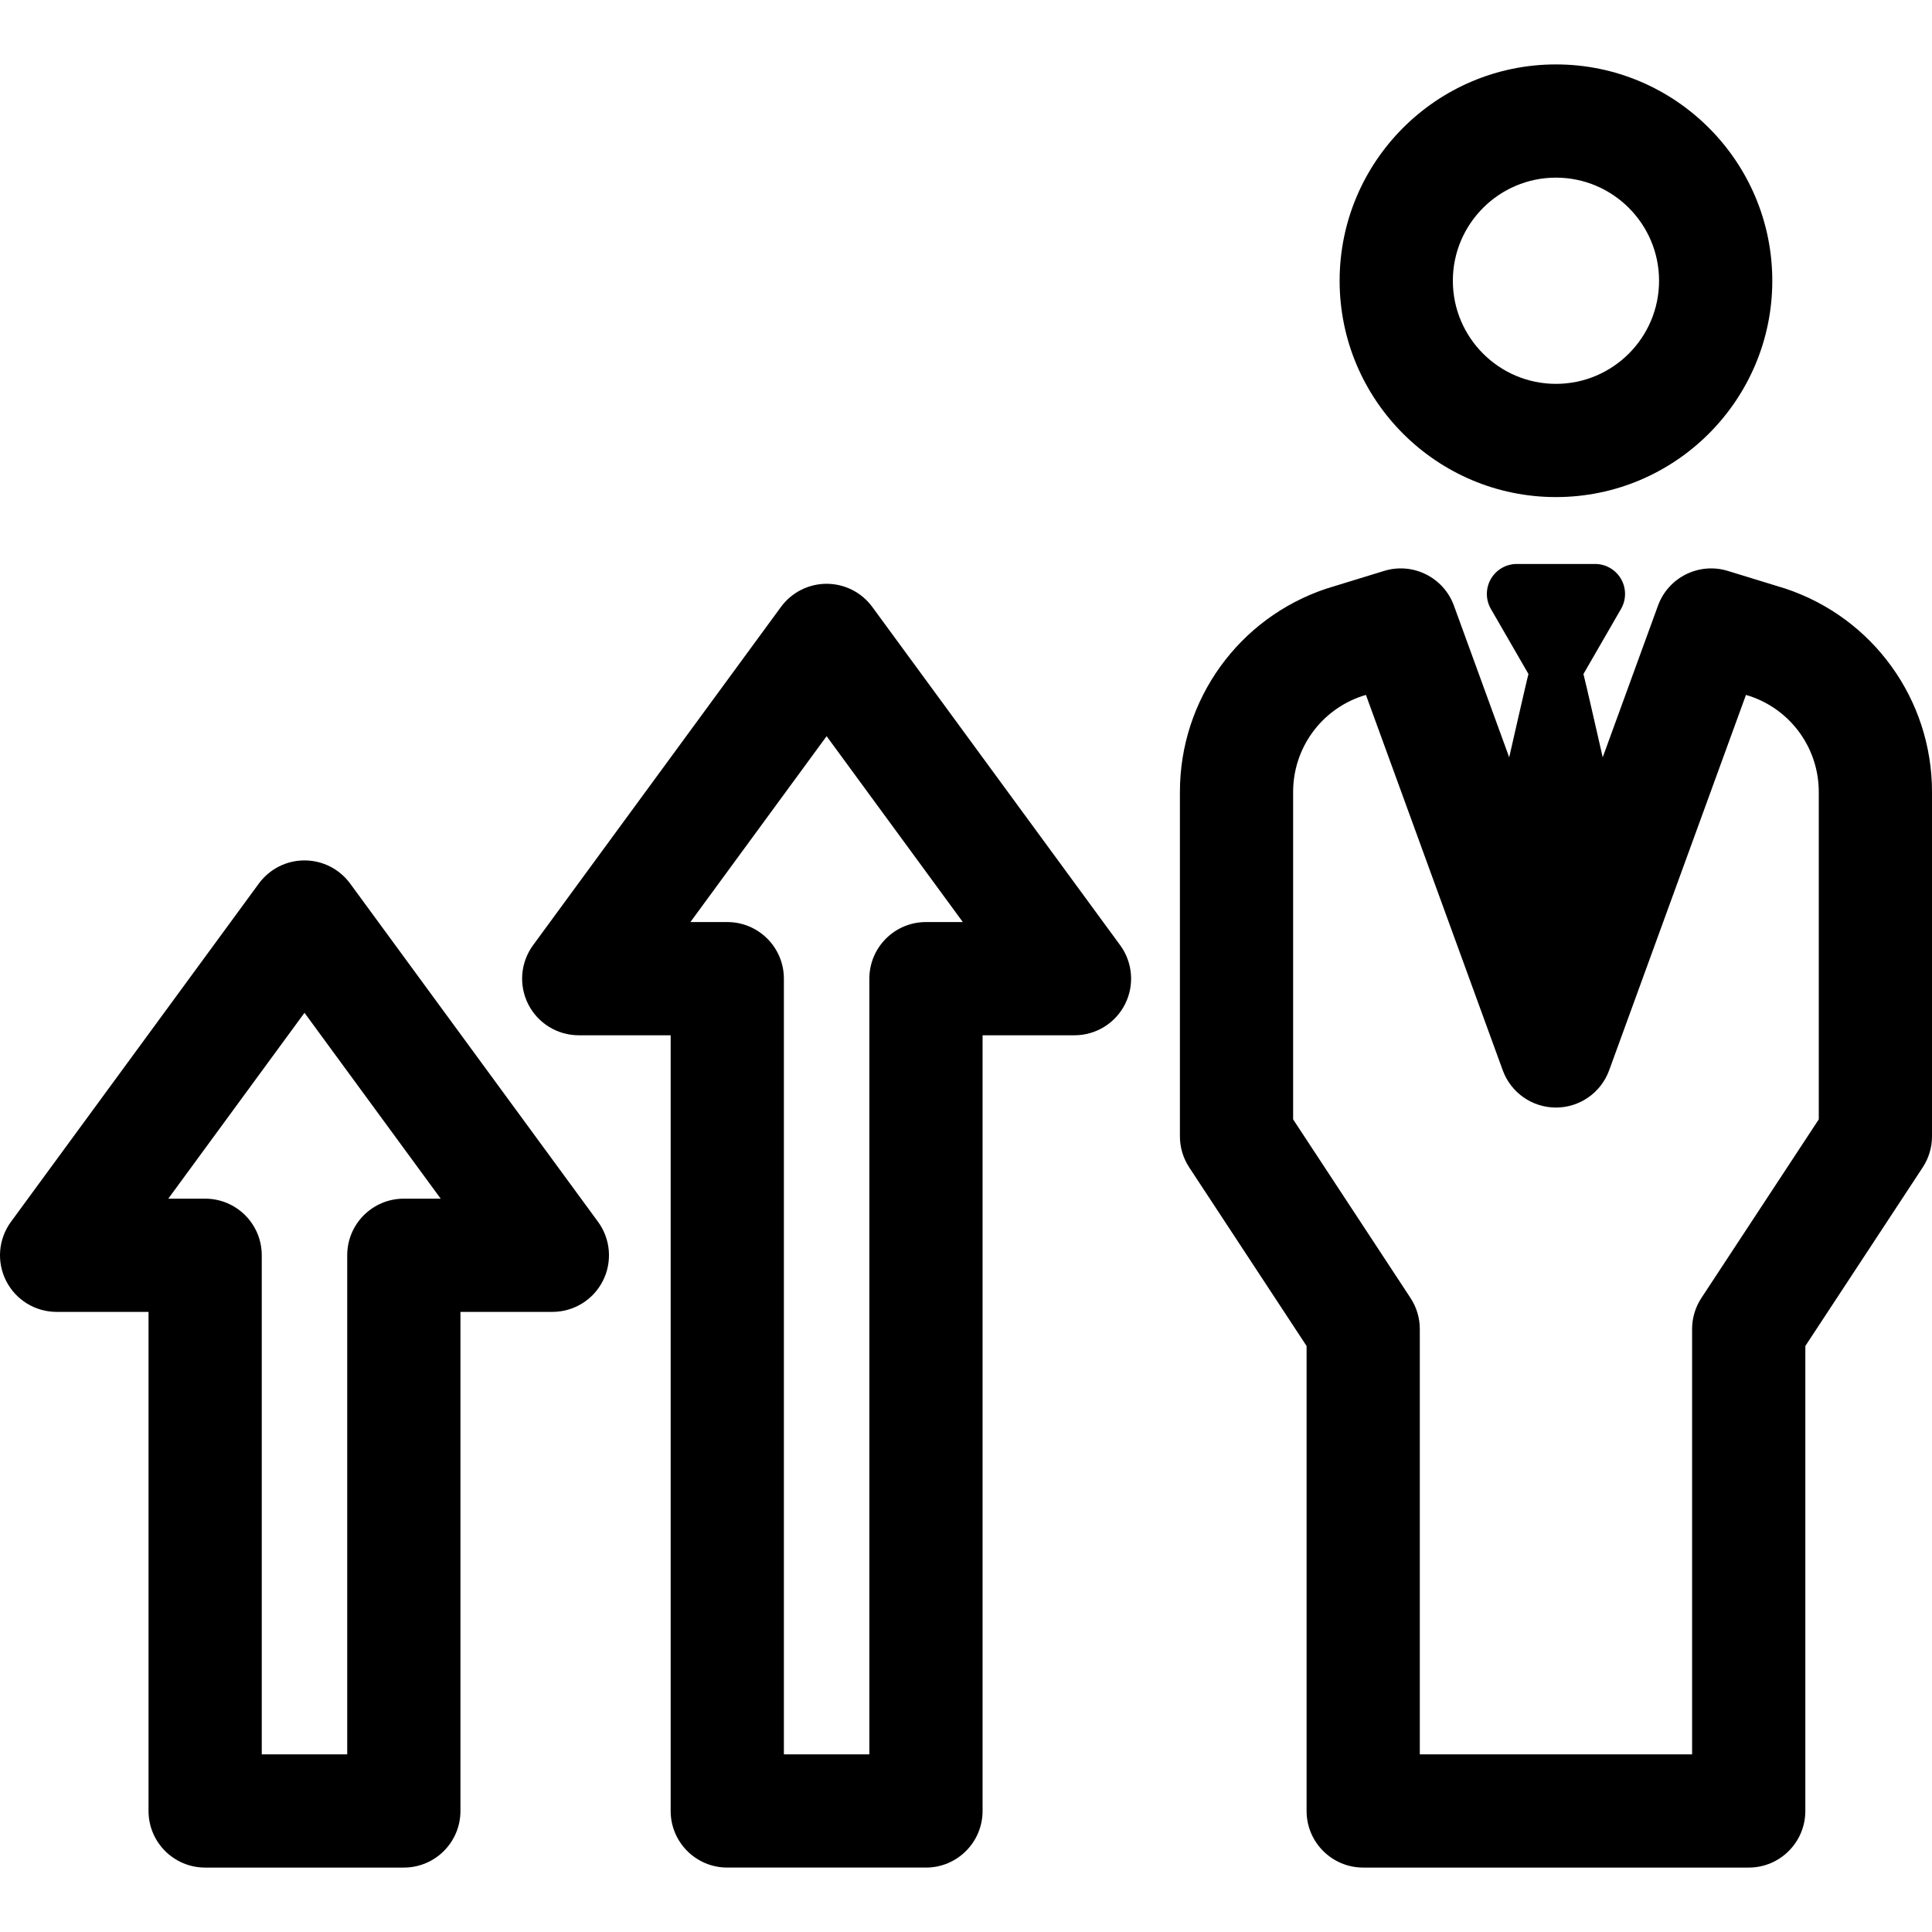
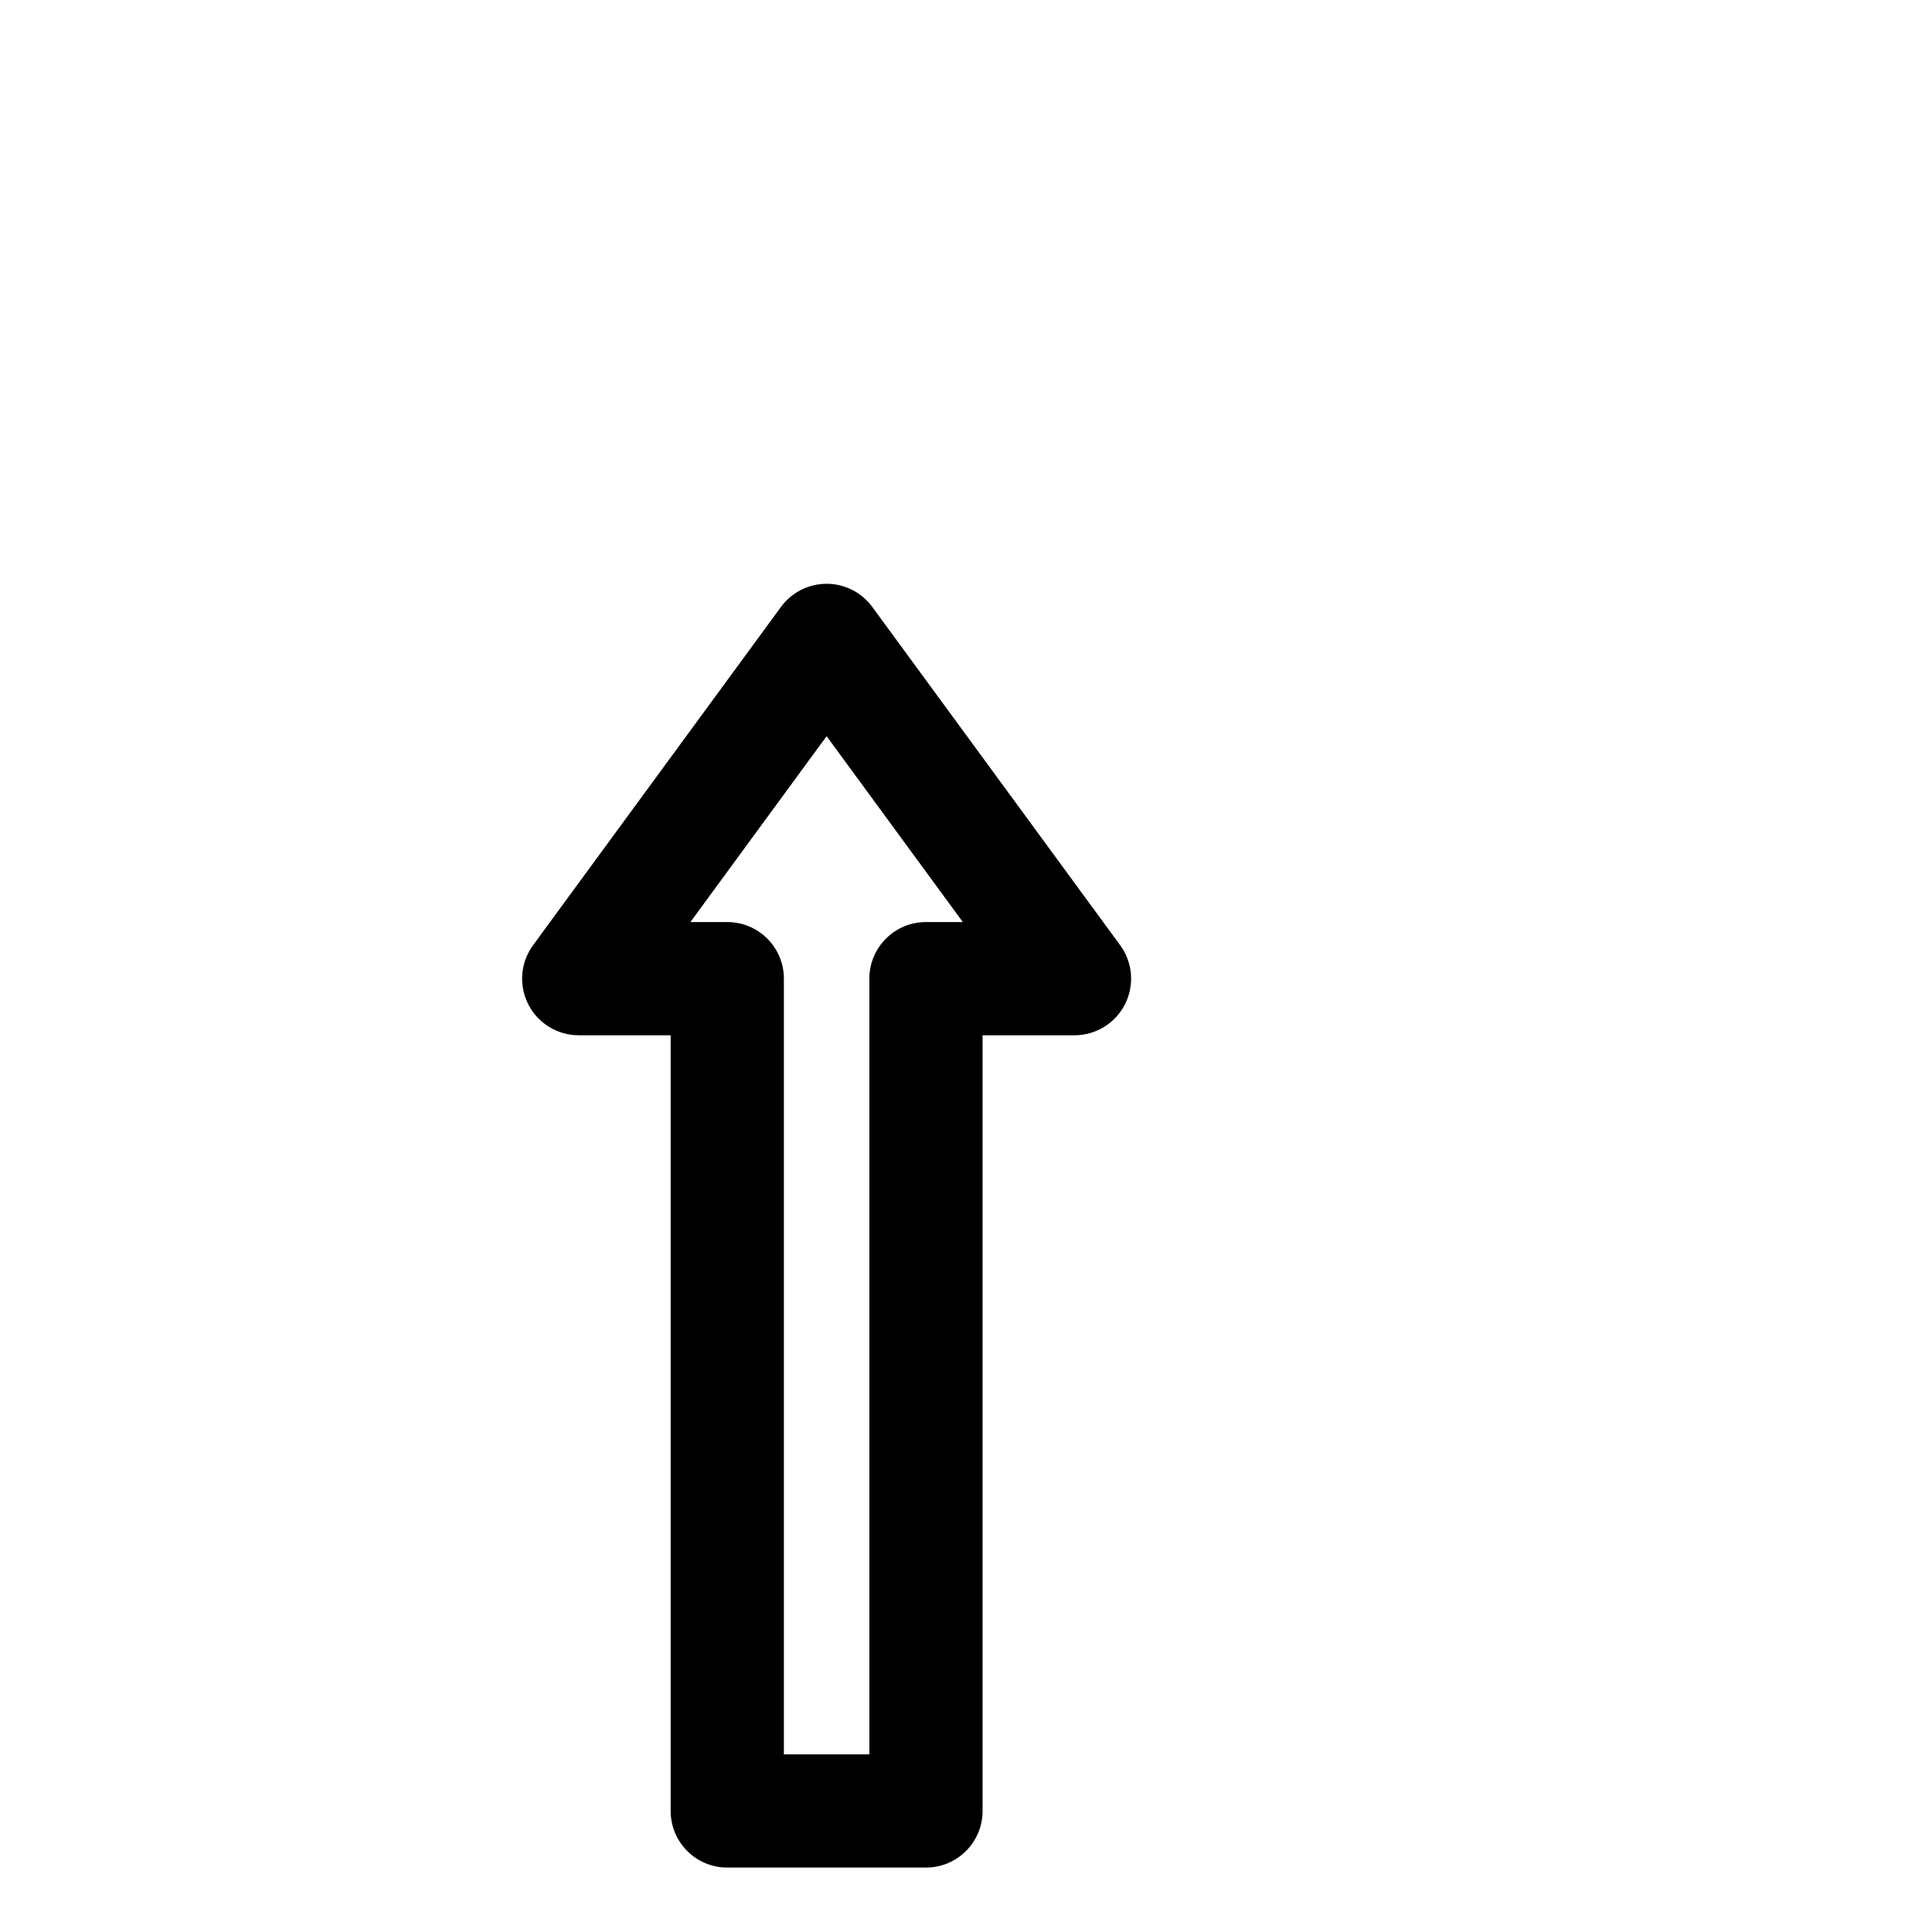
<svg xmlns="http://www.w3.org/2000/svg" version="1.1" viewBox="0 0 297 297" enable-background="new 0 0 297 297">
  <g>
-     <path d="m239.192,76.414c18.338,0 33.256-14.918 33.256-33.256s-14.919-33.255-33.256-33.255-33.256,14.918-33.256,33.256 14.918,33.255 33.256,33.255zm0-49.105c8.74,3.55271e-15 15.85,7.11 15.85,15.85s-7.11,15.85-15.85,15.85-15.85-7.11-15.85-15.85 7.11-15.85 15.85-15.85z" />
-     <path d="m274.47,90.485c-0.066-0.022-8.863-2.721-8.863-2.721-4.427-1.361-9.144,0.989-10.73,5.339l-8.498,23.318c0,0-2.85-12.545-2.962-12.805l5.779-10.009c0.823-1.426 0.823-3.182 0-4.607-0.823-1.426-2.345-2.304-3.99-2.304h-12.028c-1.646,0-3.168,0.878-3.99,2.304-0.823,1.426-0.823,3.182 0,4.607l5.779,10.009c-0.112,0.26-2.962,12.805-2.962,12.805l-8.498-23.318c-1.586-4.35-6.303-6.702-10.73-5.339 0,0-8.797,2.699-8.863,2.721-13.476,4.491-22.53,17.054-22.53,31.259v52.937c0,1.699 0.497,3.361 1.43,4.779l18.044,27.456v71.478c0,4.806 3.896,8.703 8.703,8.703h59.264c4.806,0 8.703-3.896 8.703-8.703v-71.478l18.044-27.456c0.933-1.419 1.43-3.081 1.43-4.779v-52.937c-0.002-14.206-9.056-26.768-22.532-31.259zm5.124,81.592l-18.044,27.456c-0.933,1.42-1.43,3.081-1.43,4.779v65.378h-41.859v-65.378c0-1.699-0.497-3.36-1.43-4.779l-18.044-27.456v-50.333c0-6.671 4.231-12.572 10.541-14.716l.652-.2 21.033,57.71c1.253,3.436 4.519,5.722 8.177,5.722s6.924-2.287 8.177-5.722l21.033-57.71 .652,.2c6.309,2.144 10.541,8.045 10.541,14.716v50.333z" />
    <path d="m134.093,93.303c-1.64-2.237-4.246-3.559-7.02-3.559-2.774,0-5.38,1.322-7.02,3.559l-38.106,51.999c-1.938,2.645-2.225,6.155-0.742,9.08 1.482,2.925 4.483,4.767 7.762,4.767h14.131v119.244c0,4.806 3.896,8.703 8.703,8.703h30.544c4.806,0 8.703-3.896 8.703-8.703v-119.243h14.13c3.279,0 6.279-1.843 7.762-4.767 1.483-2.925 1.196-6.435-0.742-9.08l-38.105-52zm8.252,48.441c-4.806,0-8.703,3.896-8.703,8.703v119.244h-13.138v-119.244c0-4.806-3.896-8.703-8.703-8.703h-5.667l20.939-28.573 20.938,28.573h-5.666z" />
-     <path d="m53.828,135.827c-1.64-2.237-4.246-3.559-7.02-3.559s-5.38,1.322-7.02,3.559l-38.105,51.999c-1.938,2.645-2.225,6.155-0.742,9.08 1.482,2.925 4.483,4.767 7.762,4.767h14.13v76.721c0,4.806 3.896,8.703 8.703,8.703h30.544c4.806,0 8.703-3.896 8.703-8.703v-76.721h14.131c3.279,0 6.28-1.843 7.762-4.767 1.483-2.925 1.196-6.435-0.742-9.08l-38.106-51.999zm8.252,48.44c-4.806,0-8.703,3.896-8.703,8.703v76.721h-13.138v-76.721c0-4.806-3.896-8.703-8.703-8.703h-5.666l20.938-28.573 20.939,28.573h-5.667z" />
  </g>
</svg>